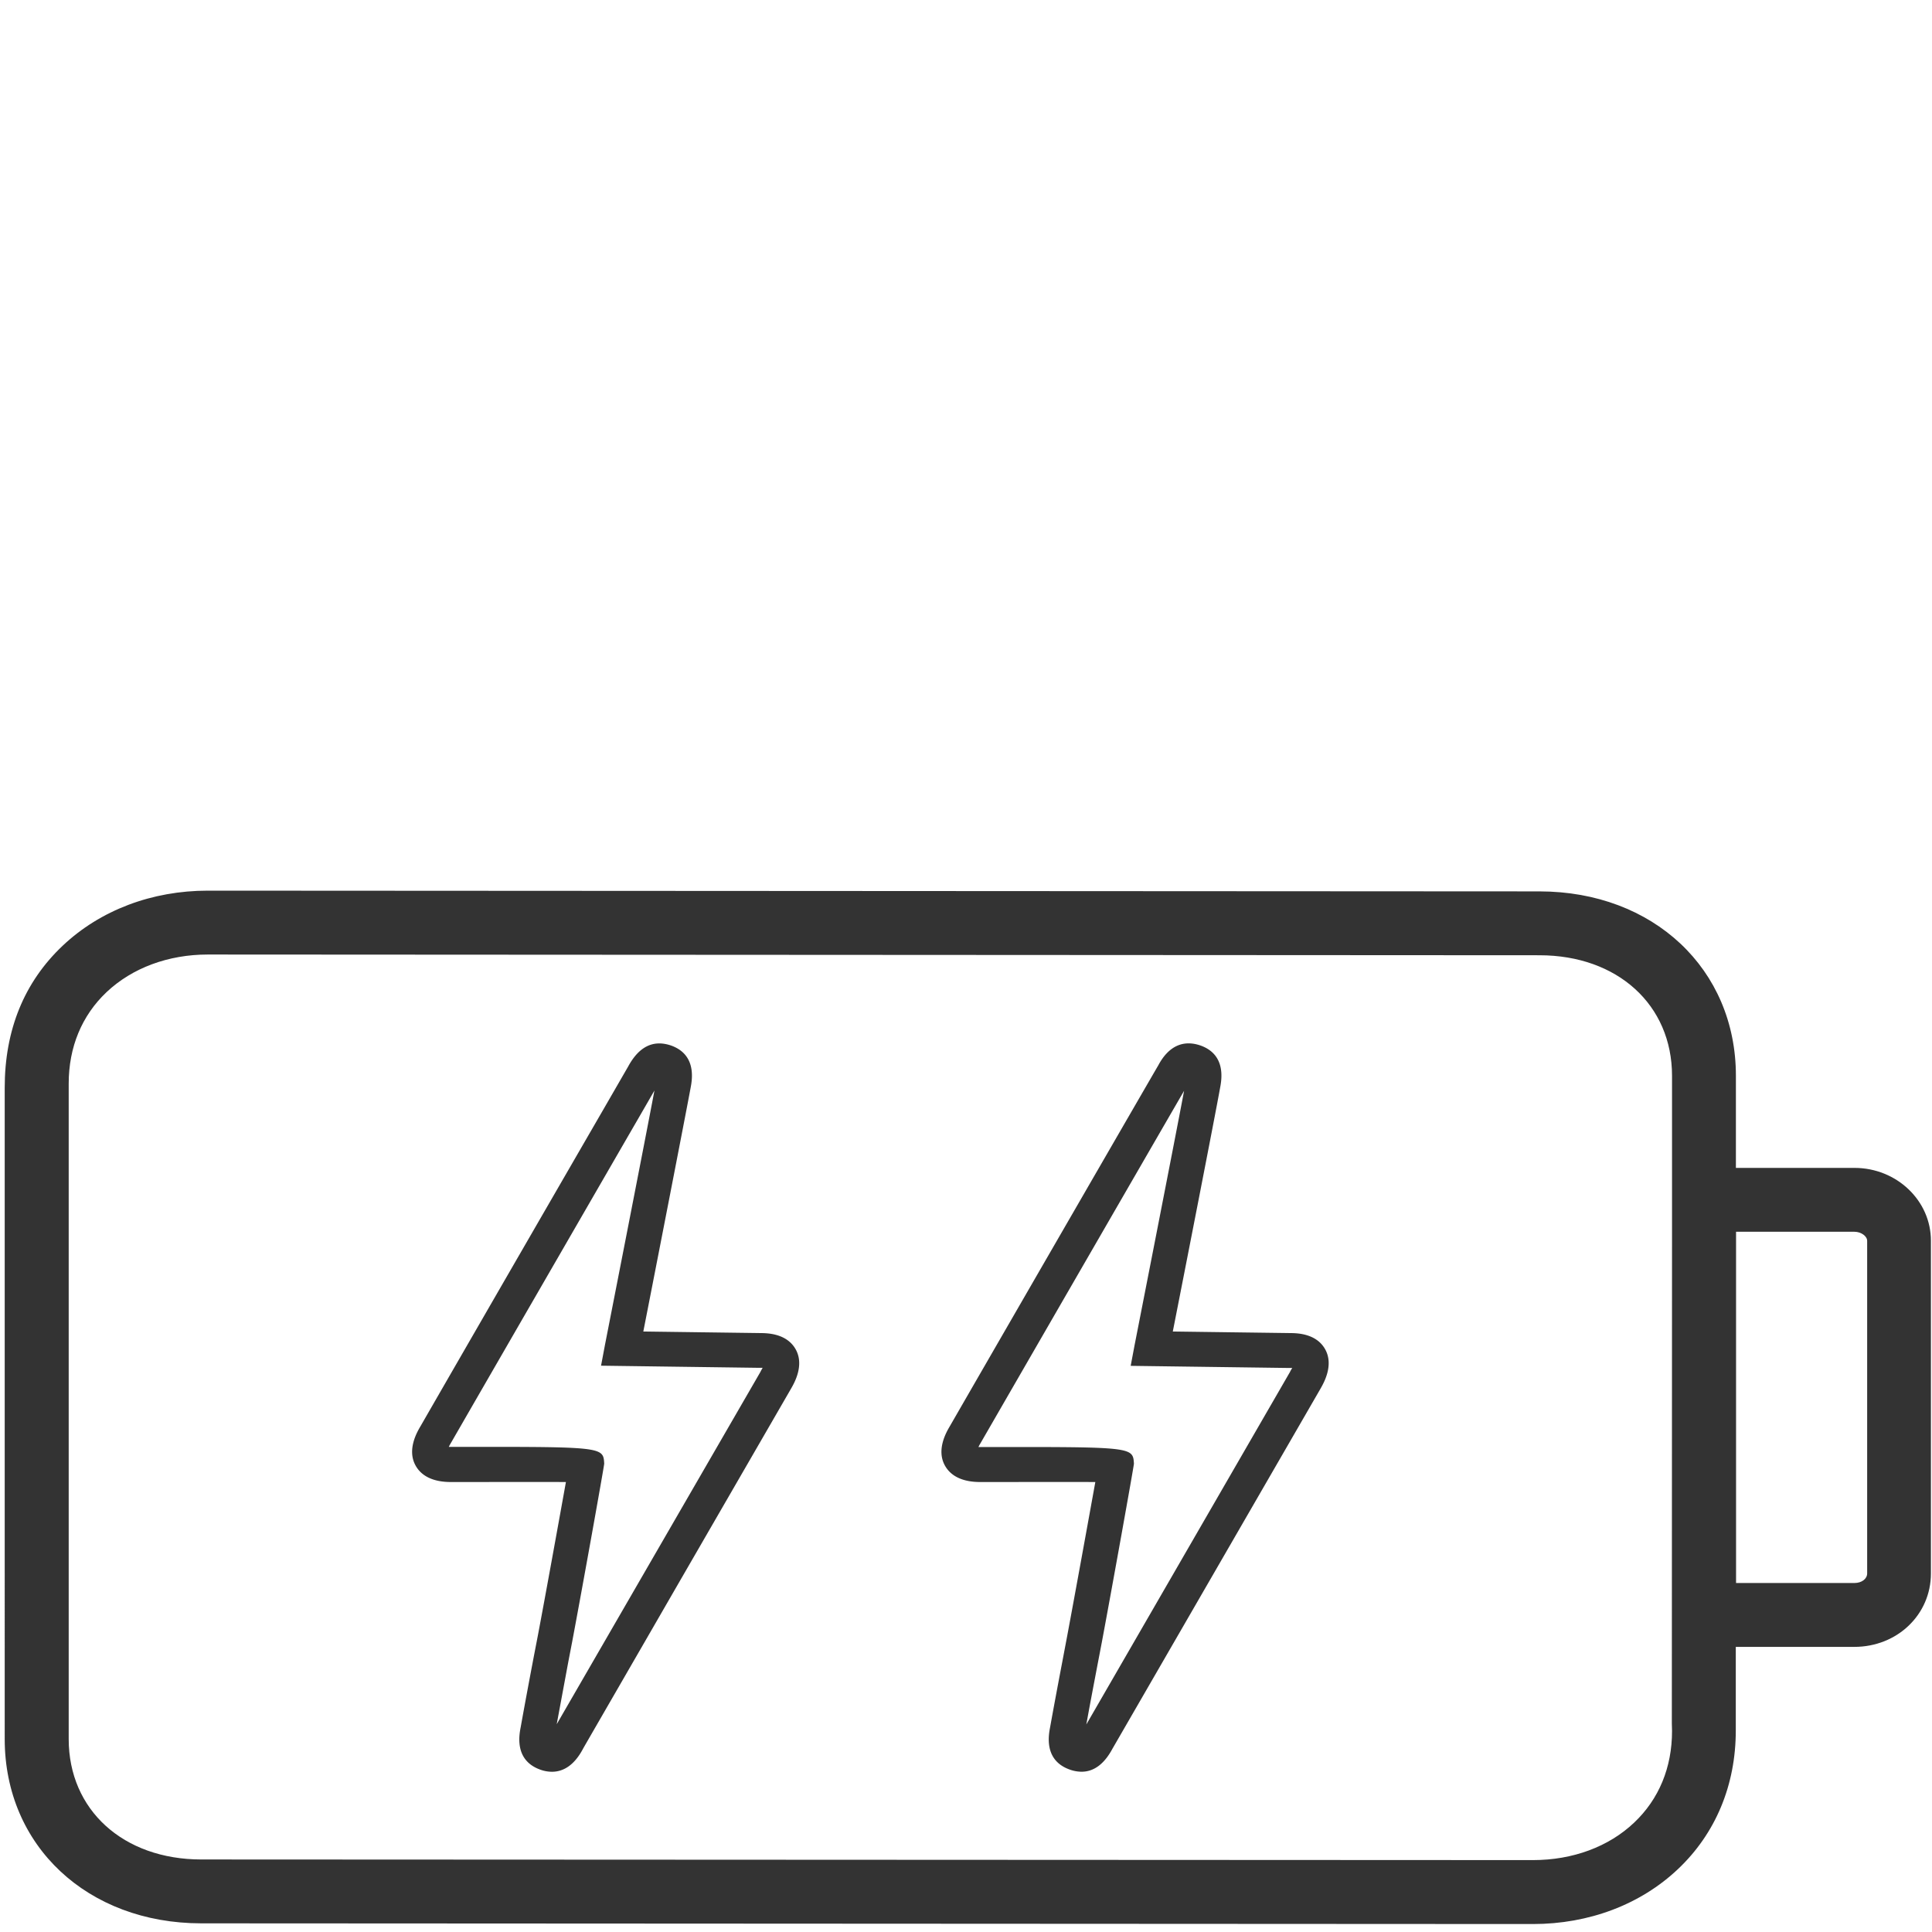
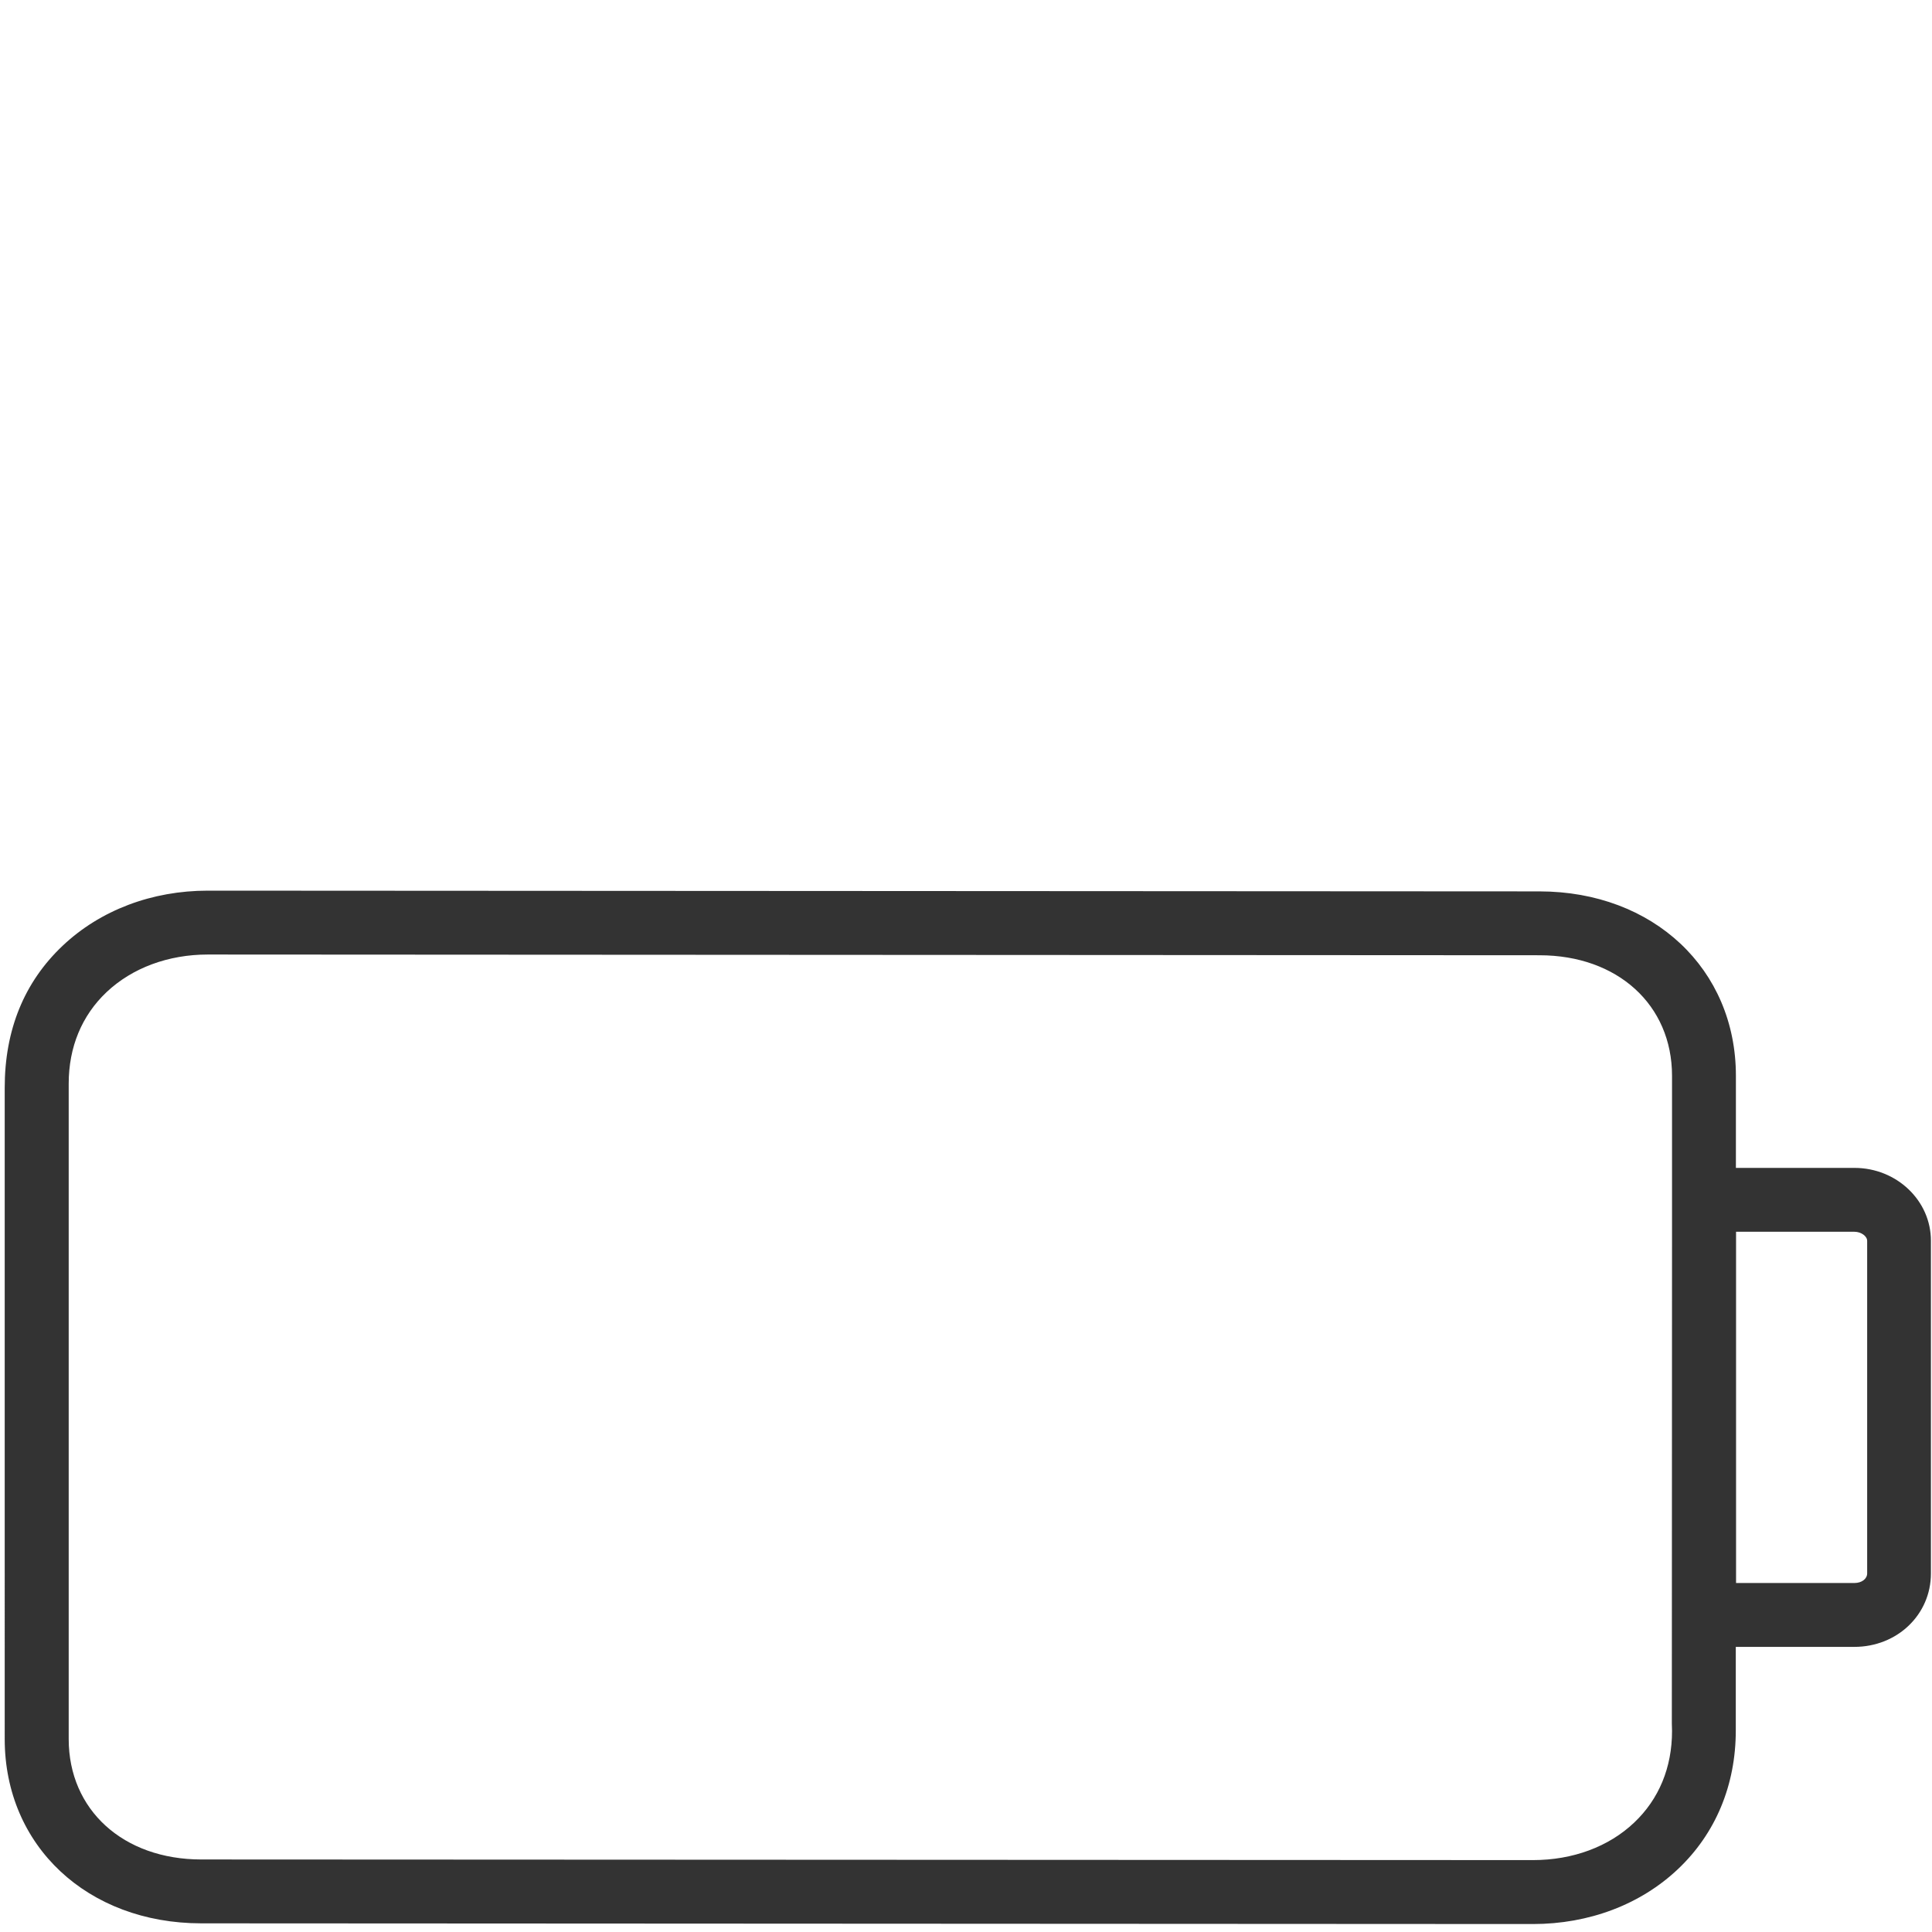
<svg xmlns="http://www.w3.org/2000/svg" id="ALL_VECTOS" data-name="ALL VECTOS" viewBox="0 0 500 500">
  <defs>
    <style>.cls-1{fill:#333;}</style>
  </defs>
  <title>PICTO RESERVE D ENERGIE BAS DARK</title>
  <path class="cls-1" d="M479.93,302.25H449.25V278.41c0-27.63-21.38-47.7-50.83-47.72L53.78,230.5c-14.49,0-27.83,5.06-37.56,14.25-9.94,9.4-15,21.77-15,36.75V450.07c0,27.61,21.38,47.67,50.85,47.69l344.64.18c14.52,0,27.86-5.05,37.56-14.23s14.95-21.68,14.95-35.88V426.21h30.68c11.12,0,19.82-8.36,19.82-19V321.14C499.75,310.73,490.86,302.25,479.93,302.25Zm3.29,18.89v86.05c0,1.42-1.41,2.49-3.29,2.49H449.29v-90.9h30.64C481.65,318.78,483.22,319.91,483.22,321.14ZM432.72,448c0,9.42-3.38,17.61-9.79,23.68-6.59,6.26-15.9,9.71-26.19,9.71L52.1,481.23c-20.21,0-34.32-12.83-34.32-31.16V280.44c0-9.43,3.39-17.62,9.8-23.68,6.65-6.28,16-9.73,26.2-9.73l344.63.19c20.21,0,34.31,12.85,34.31,31.19V317.3l0,1.46-.05,127.29Z" />
-   <path class="cls-1" d="M196.56,345h-.07l-30-.4c2.92-14.88,11-56.34,12.24-63.07.4-2.1,1.58-8.54-5-10.93-4.63-1.6-8.35.22-11.16,5.41l-7.09,12.28c-11.41,19.72-33.77,58.43-46.65,80.81-.9,1.52-3.61,6.18-1.2,10.32s7.66,4.13,9.4,4.13c9.41,0,22.31-.05,29.43,0-1.71,9.52-5.33,29.53-7.26,39.72l-1,5.17c-1.15,6.05-2.29,12.11-3.44,18.52-.41,2.11-1.64,8.57,5,11a9,9,0,0,0,3.09.57c2.64,0,5.63-1.36,8.06-6,.41-.74,12.13-21,25.4-44l28.39-49.11v0c.88-1.52,3.56-6.19,1.16-10.32S198.29,345,196.56,345Zm.3,9.94L168.49,404l-24.41,42.22c1-5.39,2-10.77,3-16.15l1-5.19c2.58-13.66,8.21-45.05,8.29-46.09-.22-3.94-.24-4.34-28.45-4.34l-10.91,0-.86,0a9.87,9.87,0,0,1,.47-.88c12.91-22.4,35.27-61.09,46.66-80.81,2.77-4.77,4.89-8.45,6.09-10.54-2.4,12.78-12.82,65.91-12.82,65.91l-1,5.31,40.91.55c.34,0,.64,0,.91,0C197.21,354.27,197.05,354.56,196.86,354.89Z" />
-   <path class="cls-1" d="M333.64,345h-.07l-30.05-.4c2.93-14.88,11.05-56.36,12.24-63.07.4-2.1,1.58-8.54-5-10.93-4.61-1.62-8.39.2-11,5.12-.32.48-42.08,72.78-53.94,93.38-.9,1.52-3.61,6.18-1.2,10.32s7.66,4.13,9.4,4.13c9.41,0,22.33-.05,29.45,0-1.72,9.52-5.35,29.53-7.26,39.72l-1.2,6.34c-1.08,5.66-2.15,11.33-3.23,17.33-.41,2.12-1.64,8.59,5,11a9.25,9.25,0,0,0,3.12.58c3.2,0,5.88-2,8-5.95l53.82-93.14c.88-1.54,3.56-6.2,1.18-10.33S335.37,345,333.64,345Zm.28,9.94-52.78,91.35c.9-5,1.86-10,2.81-15l1.22-6.37c2.56-13.66,8.2-45.05,8.29-46.11-.23-3.92-.24-4.32-28.47-4.32l-10.91,0-.86,0a9.87,9.87,0,0,1,.47-.88c16-27.73,46.46-80.47,52.75-91.31-2.4,12.81-12.82,65.87-12.82,65.87l-1,5.31,40.93.55.89,0C334.27,354.27,334.11,354.56,333.92,354.89Z" />
</svg>